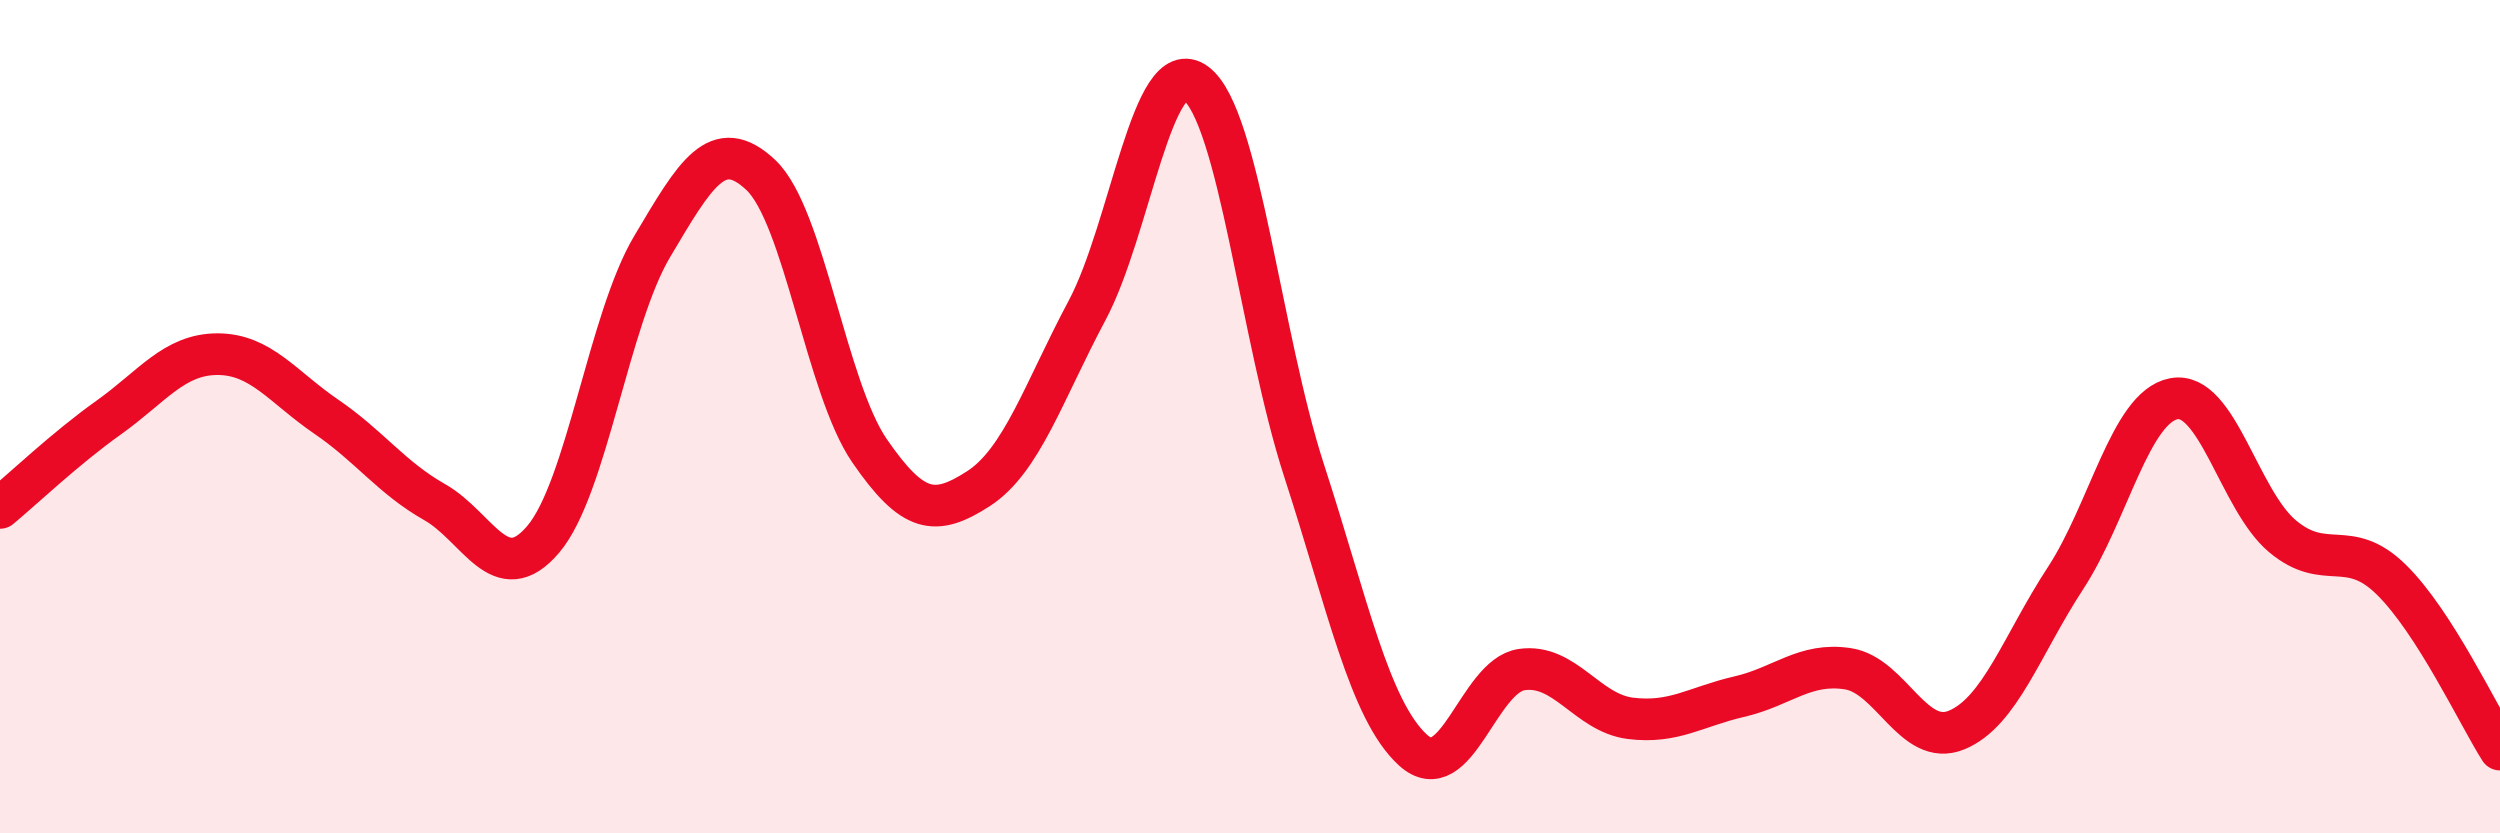
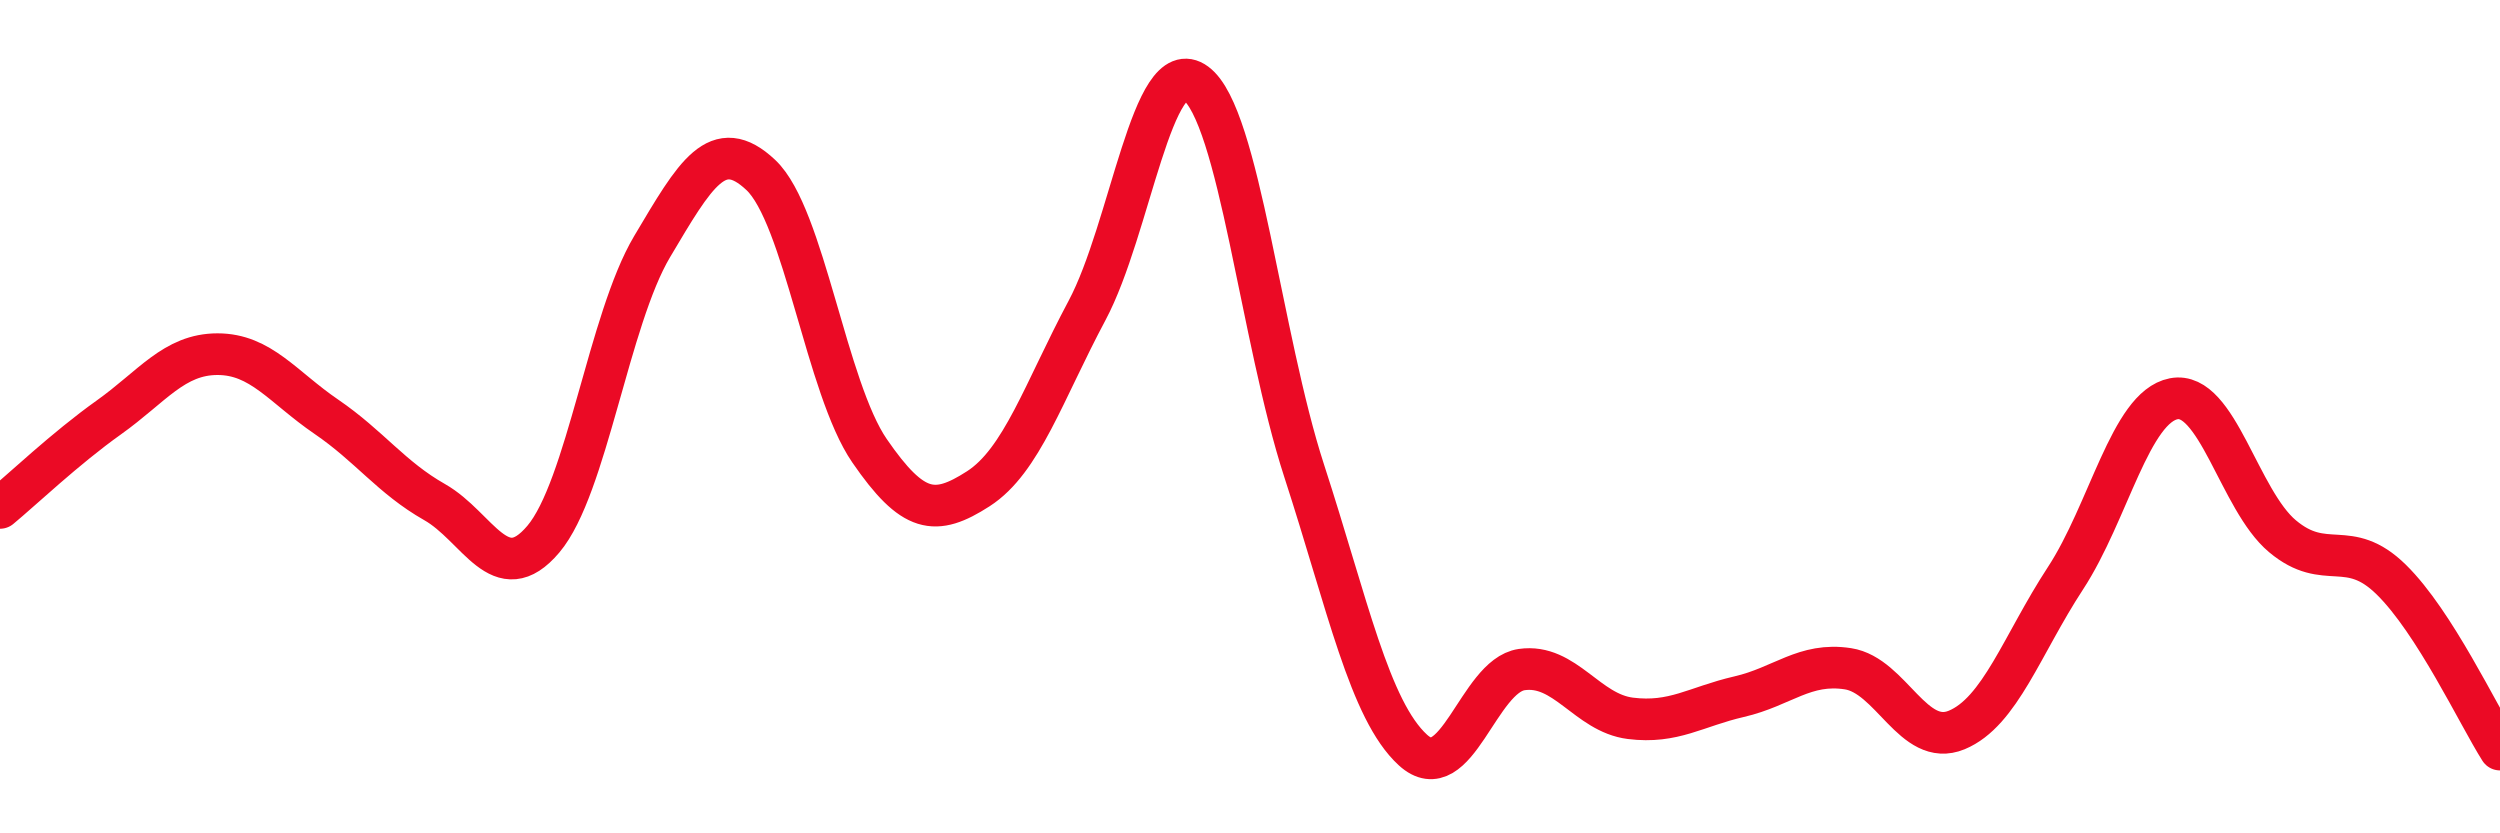
<svg xmlns="http://www.w3.org/2000/svg" width="60" height="20" viewBox="0 0 60 20">
-   <path d="M 0,12.19 C 0.52,11.76 1.57,10.76 2.61,10.02 C 3.65,9.28 4.18,8.5 5.22,8.5 C 6.26,8.5 6.79,9.29 7.83,10 C 8.87,10.71 9.39,11.46 10.43,12.05 C 11.47,12.64 12,14.17 13.04,12.94 C 14.08,11.71 14.61,7.67 15.65,5.92 C 16.69,4.17 17.22,3.22 18.26,4.2 C 19.3,5.18 19.83,9.31 20.87,10.82 C 21.91,12.33 22.44,12.4 23.48,11.73 C 24.52,11.06 25.05,9.4 26.09,7.45 C 27.13,5.5 27.66,1.23 28.7,2 C 29.74,2.77 30.26,8.1 31.3,11.3 C 32.34,14.5 32.87,17.05 33.91,18 C 34.95,18.95 35.48,16.22 36.52,16.07 C 37.56,15.92 38.09,17.11 39.13,17.24 C 40.17,17.37 40.7,16.96 41.74,16.72 C 42.78,16.48 43.31,15.89 44.35,16.05 C 45.39,16.21 45.92,17.95 46.96,17.52 C 48,17.09 48.53,15.47 49.57,13.88 C 50.61,12.29 51.13,9.77 52.17,9.57 C 53.21,9.37 53.74,12 54.78,12.87 C 55.82,13.74 56.35,12.89 57.39,13.91 C 58.43,14.93 59.48,17.17 60,17.99L60 20L0 20Z" fill="#EB0A25" opacity="0.1" stroke-linecap="round" stroke-linejoin="round" />
  <path d="M 0,12.19 C 0.52,11.76 1.57,10.76 2.61,10.02 C 3.65,9.28 4.18,8.5 5.22,8.5 C 6.26,8.5 6.79,9.29 7.83,10 C 8.87,10.71 9.39,11.46 10.43,12.05 C 11.47,12.64 12,14.17 13.04,12.94 C 14.08,11.71 14.61,7.67 15.65,5.92 C 16.69,4.17 17.22,3.22 18.26,4.2 C 19.3,5.18 19.83,9.31 20.87,10.82 C 21.91,12.33 22.44,12.4 23.48,11.73 C 24.52,11.06 25.05,9.4 26.09,7.45 C 27.13,5.5 27.66,1.23 28.7,2 C 29.74,2.77 30.26,8.1 31.3,11.3 C 32.34,14.5 32.87,17.05 33.91,18 C 34.95,18.95 35.48,16.22 36.52,16.07 C 37.56,15.92 38.09,17.11 39.13,17.24 C 40.17,17.37 40.7,16.96 41.74,16.72 C 42.78,16.48 43.31,15.89 44.35,16.05 C 45.39,16.21 45.92,17.95 46.96,17.52 C 48,17.09 48.53,15.47 49.57,13.88 C 50.61,12.29 51.13,9.77 52.17,9.57 C 53.21,9.37 53.74,12 54.78,12.87 C 55.82,13.74 56.35,12.89 57.39,13.91 C 58.43,14.93 59.48,17.17 60,17.99" stroke="#EB0A25" stroke-width="1" fill="none" stroke-linecap="round" stroke-linejoin="round" />
</svg>